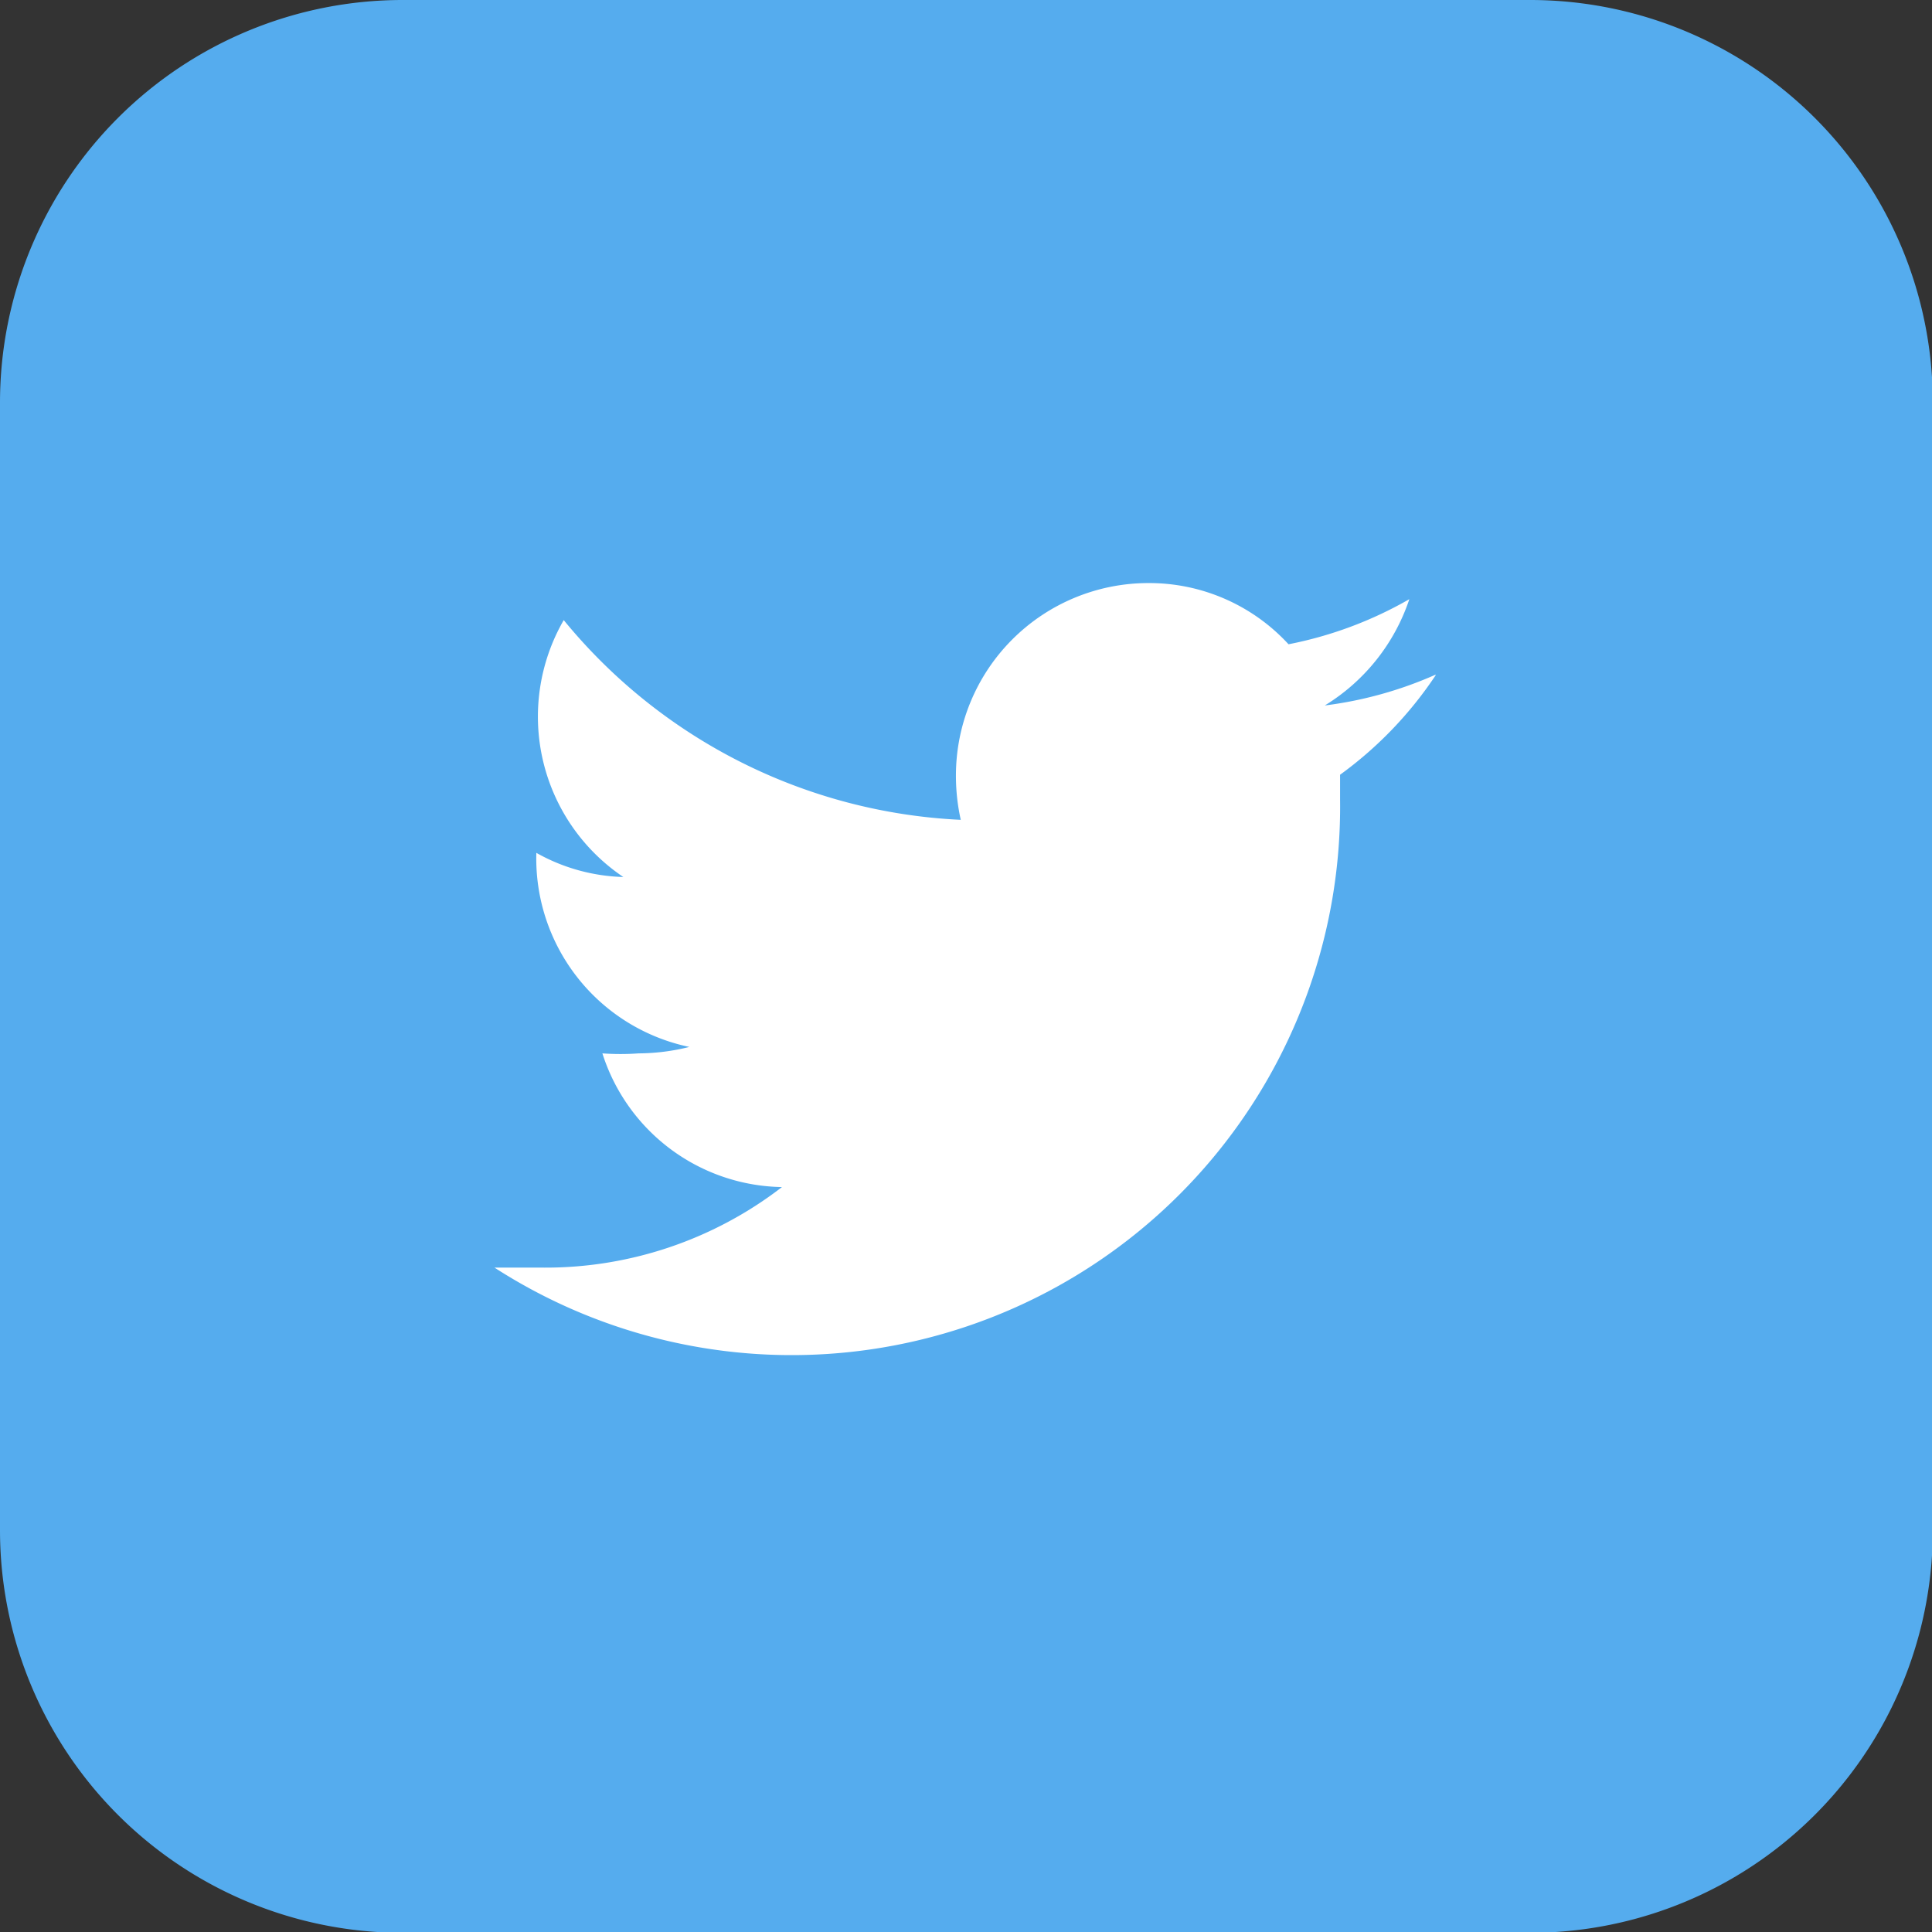
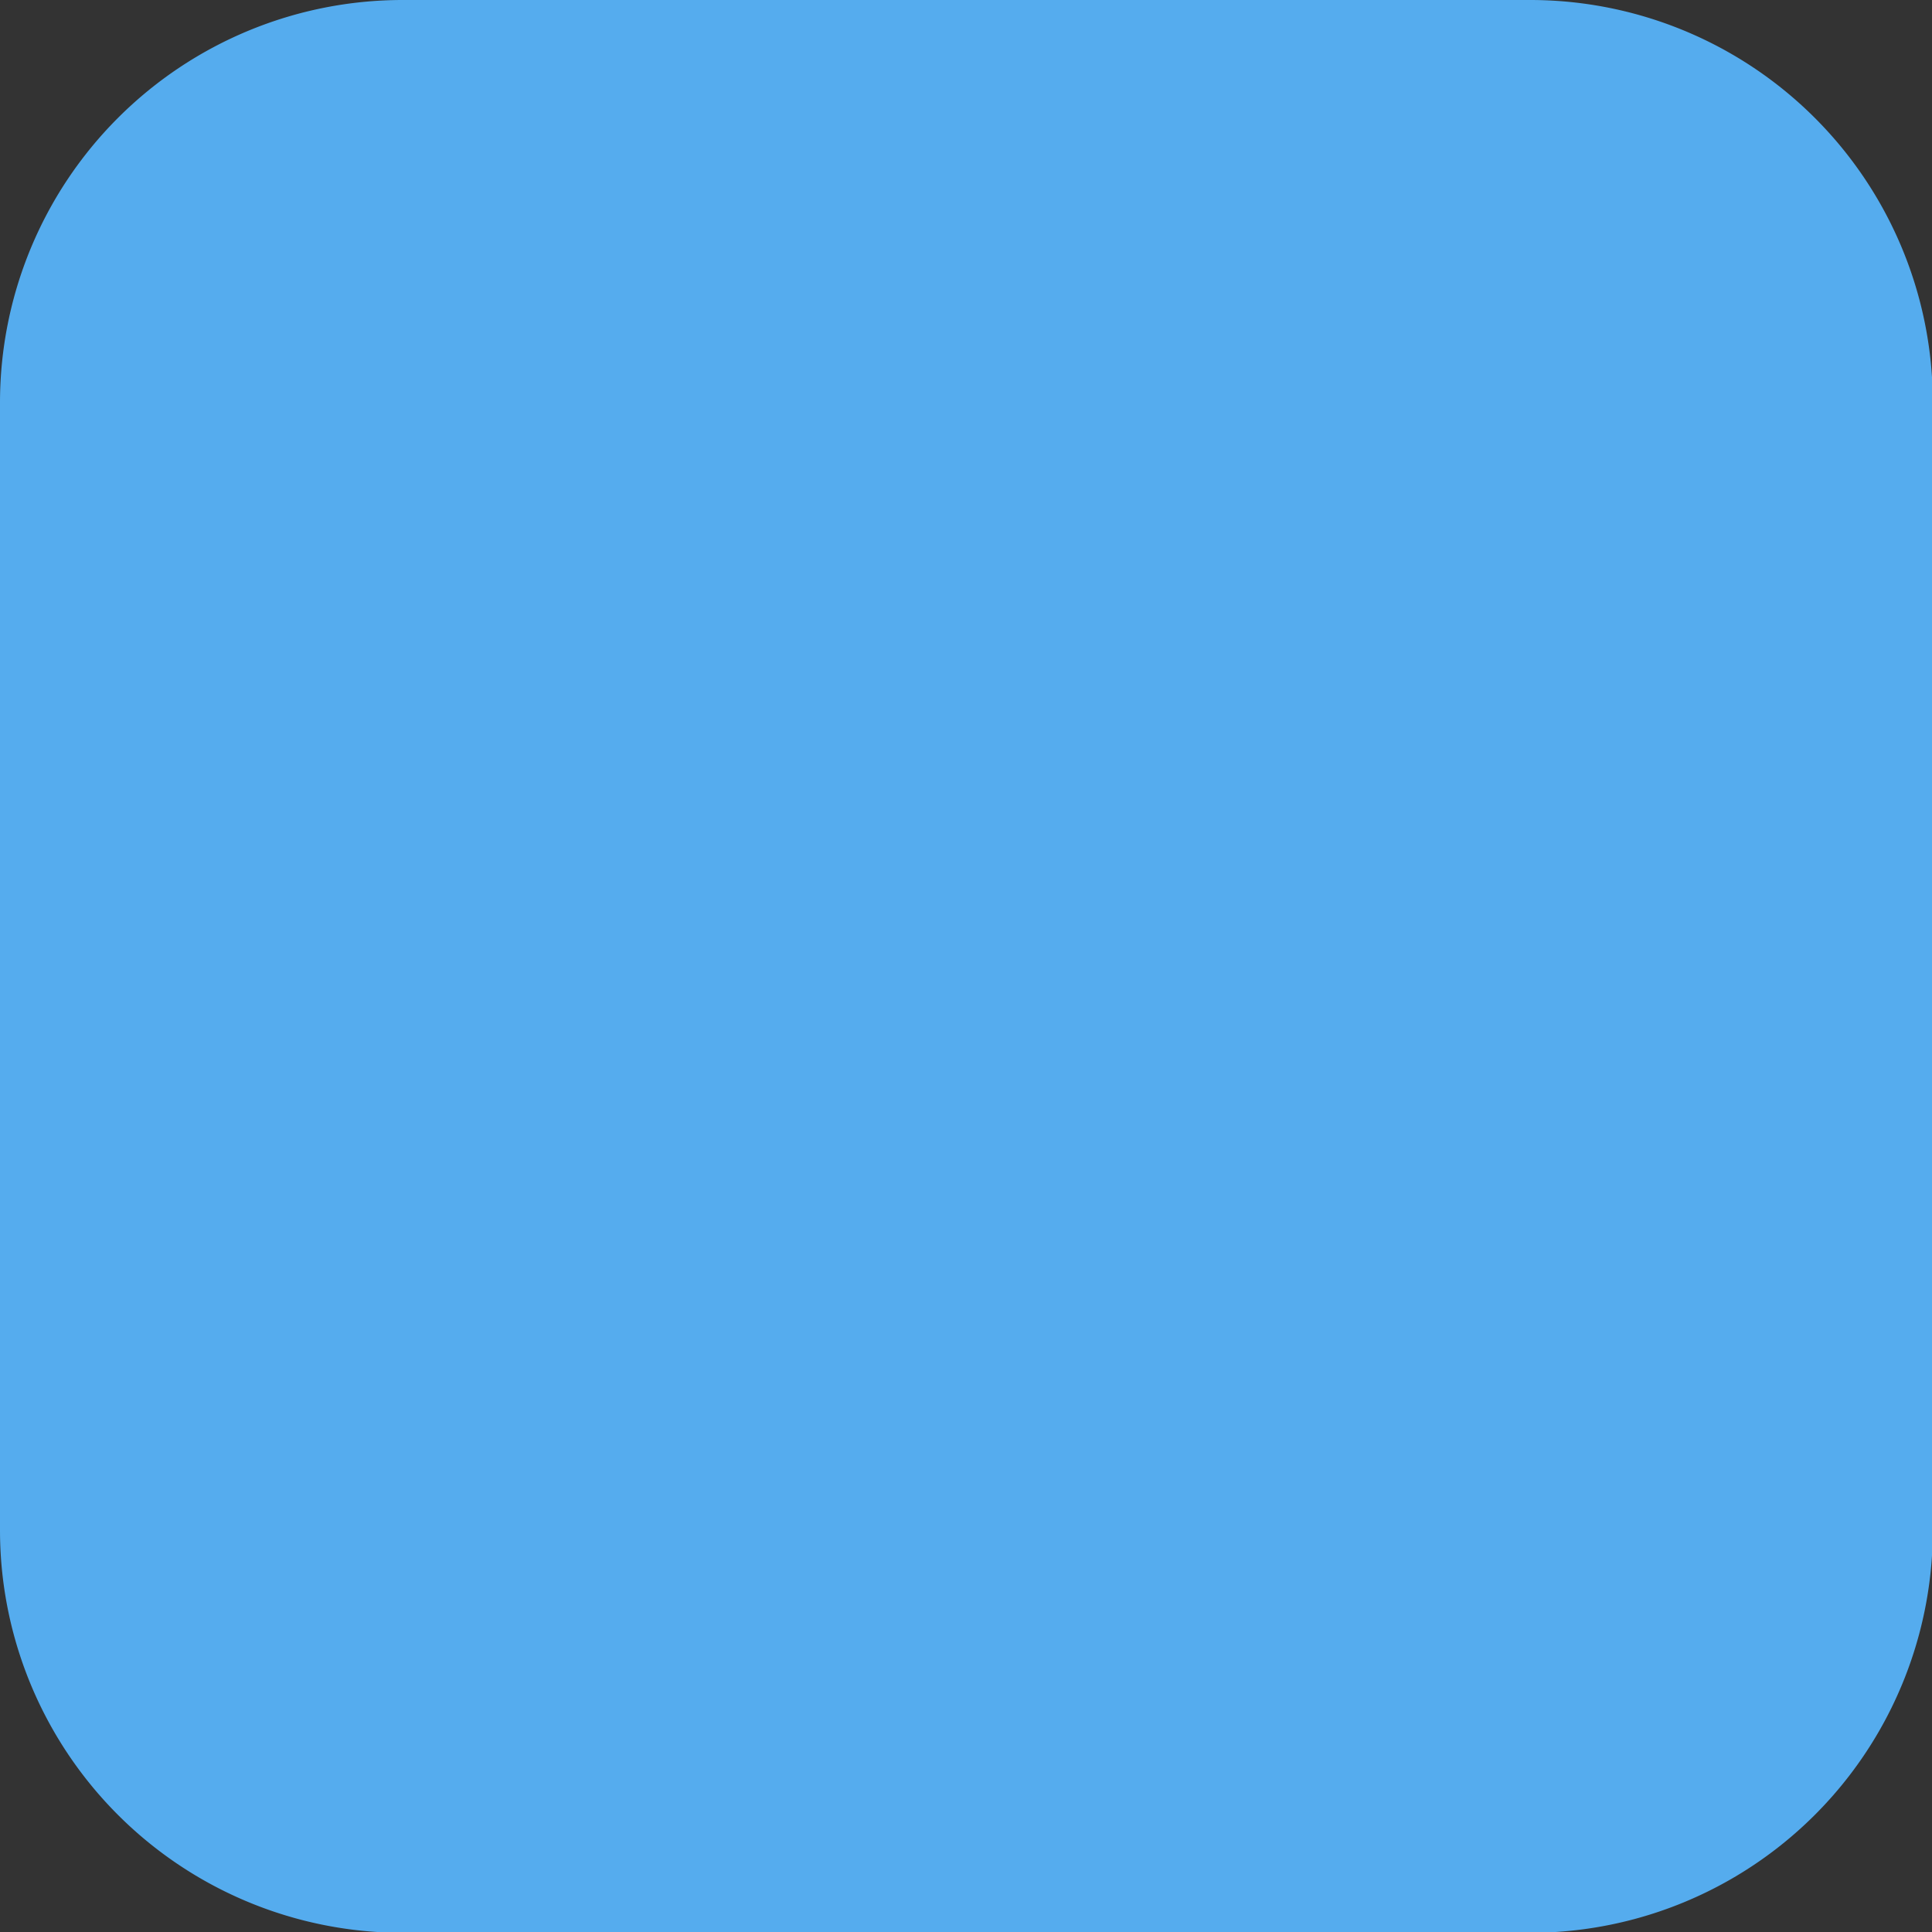
<svg xmlns="http://www.w3.org/2000/svg" width="23.99" height="23.99" viewBox="0 0 23.99 23.99">
  <rect x="0" y="0" width="23.99" height="23.99" fill="#333333" stroke="none" />
  <defs>
    <style>.cls-1{fill:#55acee;}.cls-2{fill:#fff;}</style>
  </defs>
  <g data-name="Warstwa 2">
    <g data-name="Layer 1">
      <path class="cls-1" d="M19,0H5A5,5,0,0,0,0,5V19a5,5,0,0,0,5,5H19a5,5,0,0,0,5-5V5a5,5,0,0,0-5-5" />
-       <path class="cls-2" d="M17.82,8.38a4.89,4.89,0,0,1-1.37.38A2.46,2.46,0,0,0,17.5,7.44,4.89,4.89,0,0,1,16,8a2.35,2.35,0,0,0-1.74-.76,2.39,2.39,0,0,0-2.39,2.39,2.51,2.51,0,0,0,.06.55A6.78,6.78,0,0,1,7,7.7a2.4,2.4,0,0,0,.74,3.19,2.33,2.33,0,0,1-1.08-.3v0A2.39,2.39,0,0,0,8.56,13a2.65,2.65,0,0,1-.63.08,3.14,3.14,0,0,1-.45,0,2.38,2.38,0,0,0,2.23,1.66,4.81,4.81,0,0,1-3,1l-.57,0A6.81,6.81,0,0,0,16.64,9.93c0-.1,0-.21,0-.31a4.84,4.84,0,0,0,1.19-1.24" />
    </g>
  </g>
</svg>